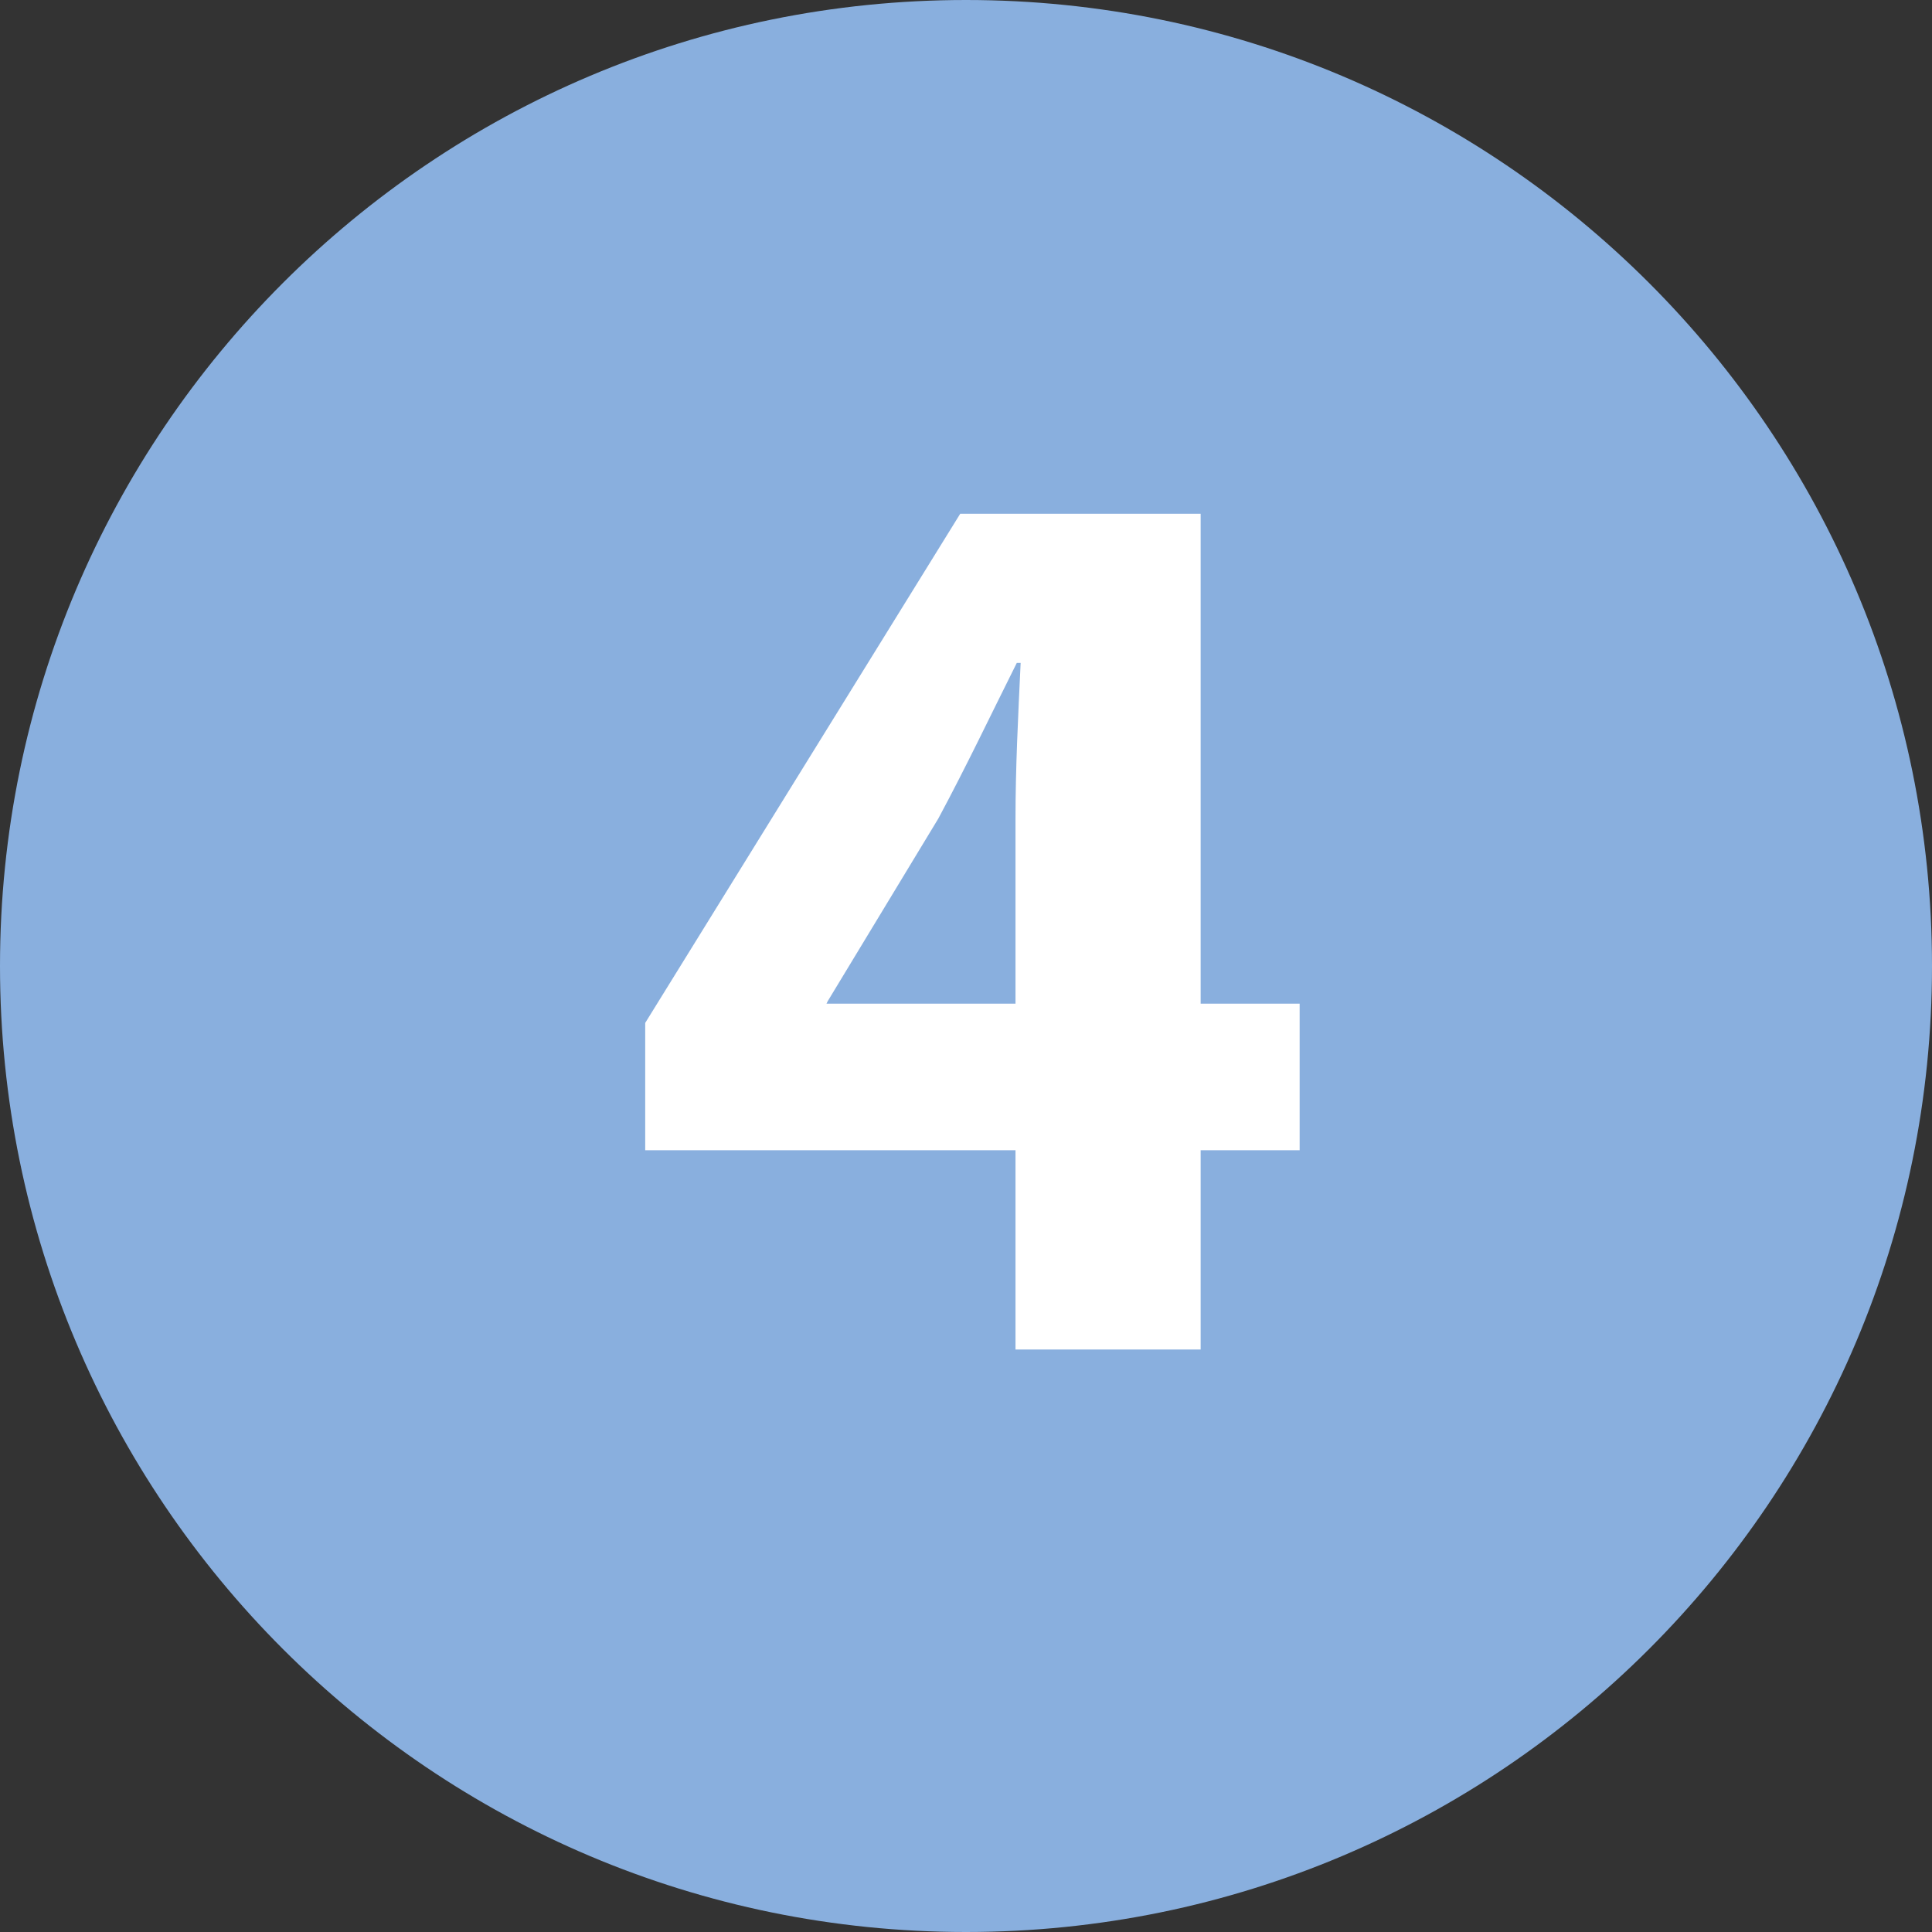
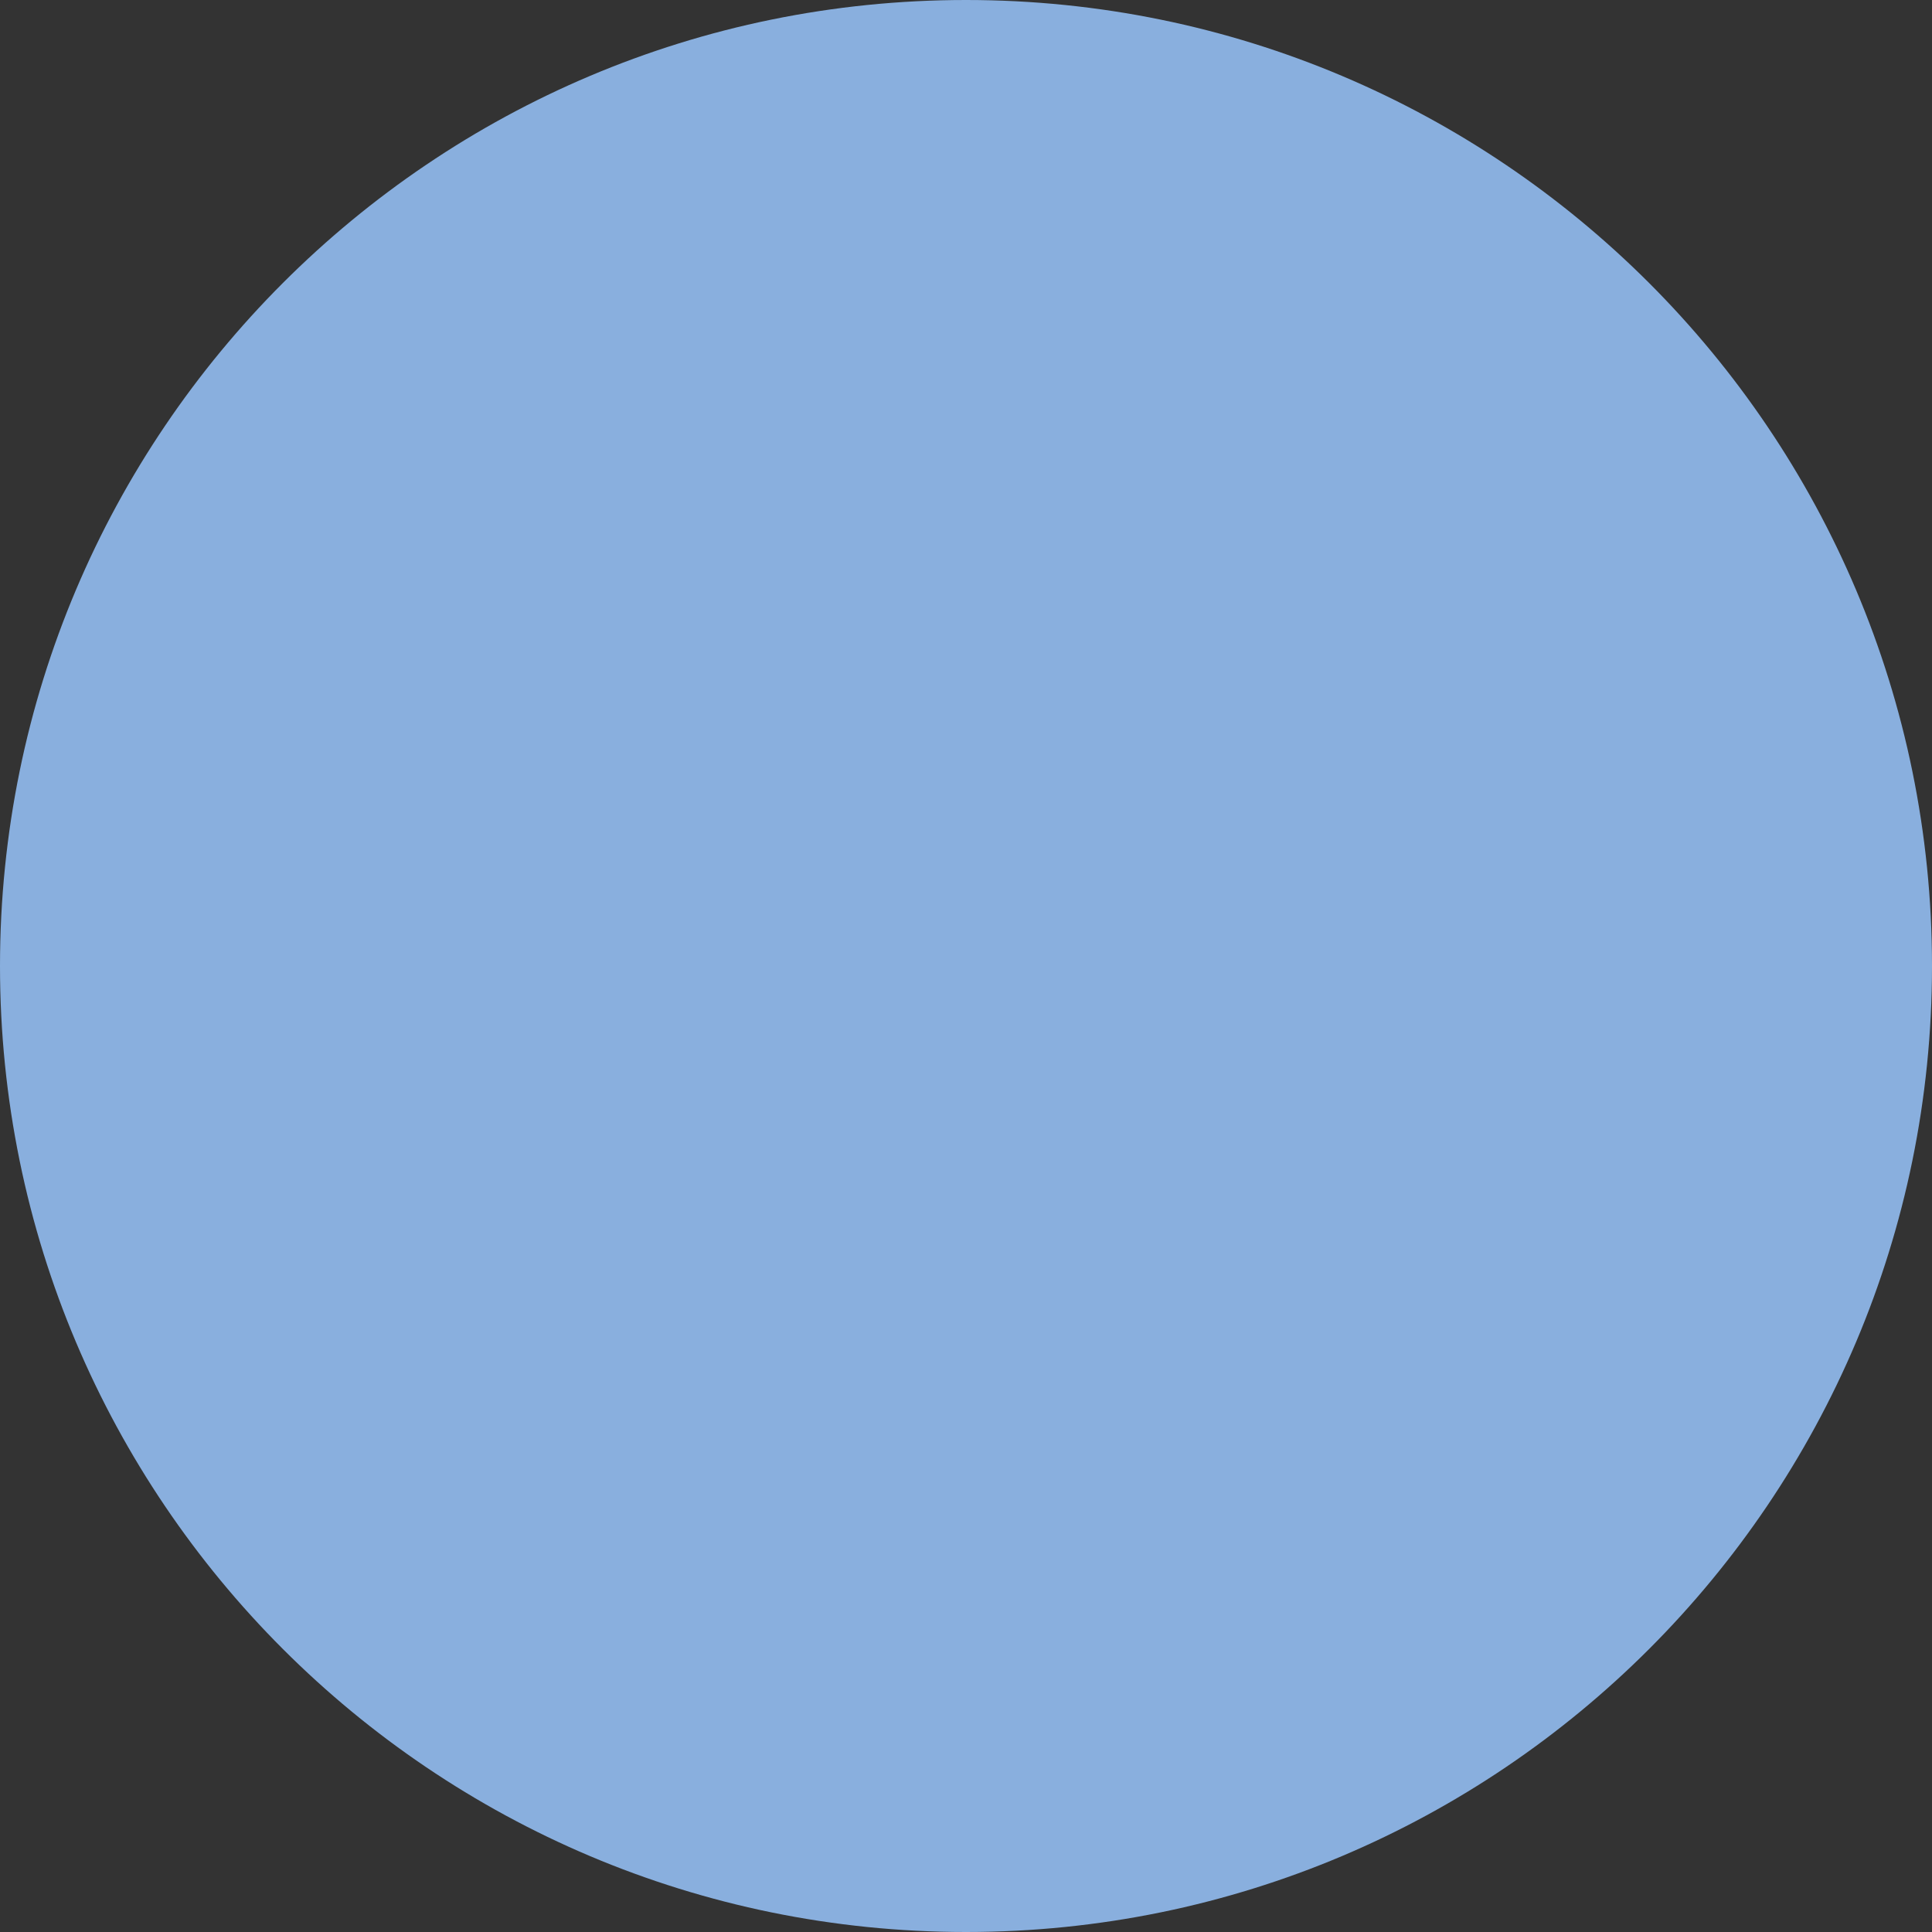
<svg xmlns="http://www.w3.org/2000/svg" width="2000" height="2000" viewBox="0 0 2000 2000">
  <rect x="0" y="0" width="2000" height="2000" fill="#333333" stroke="none" />
  <path id="Cirkel" fill="#89afde" fill-rule="evenodd" stroke="none" d="M 2000 1000 C 2000 447.715 1552.285 0 1000 0 C 447.715 0 0 447.715 0 1000 C 0 1552.285 447.715 2000 1000 2000 C 1552.285 2000 2000 1552.285 2000 1000 Z" />
  <g id="Getallen-shape">
-     <path id="4" fill="#ffffff" fill-rule="evenodd" stroke="none" d="M 1242.907 1397 L 1242.907 1190.695 L 1345.395 1190.695 L 1345.395 1038.961 L 1242.907 1038.961 L 1242.907 531.85 L 994.01 531.85 L 667.916 1058.926 L 667.916 1190.695 L 1051.244 1190.695 L 1051.244 1397 Z M 855.586 1038.961 L 856.917 1036.299 L 971.383 847.297 C 1000.666 792.726 1024.624 742.148 1052.574 686.246 L 1056.568 686.246 C 1053.906 742.148 1051.244 795.388 1051.244 847.297 L 1051.244 1038.961 Z" />
-   </g>
+     </g>
</svg>